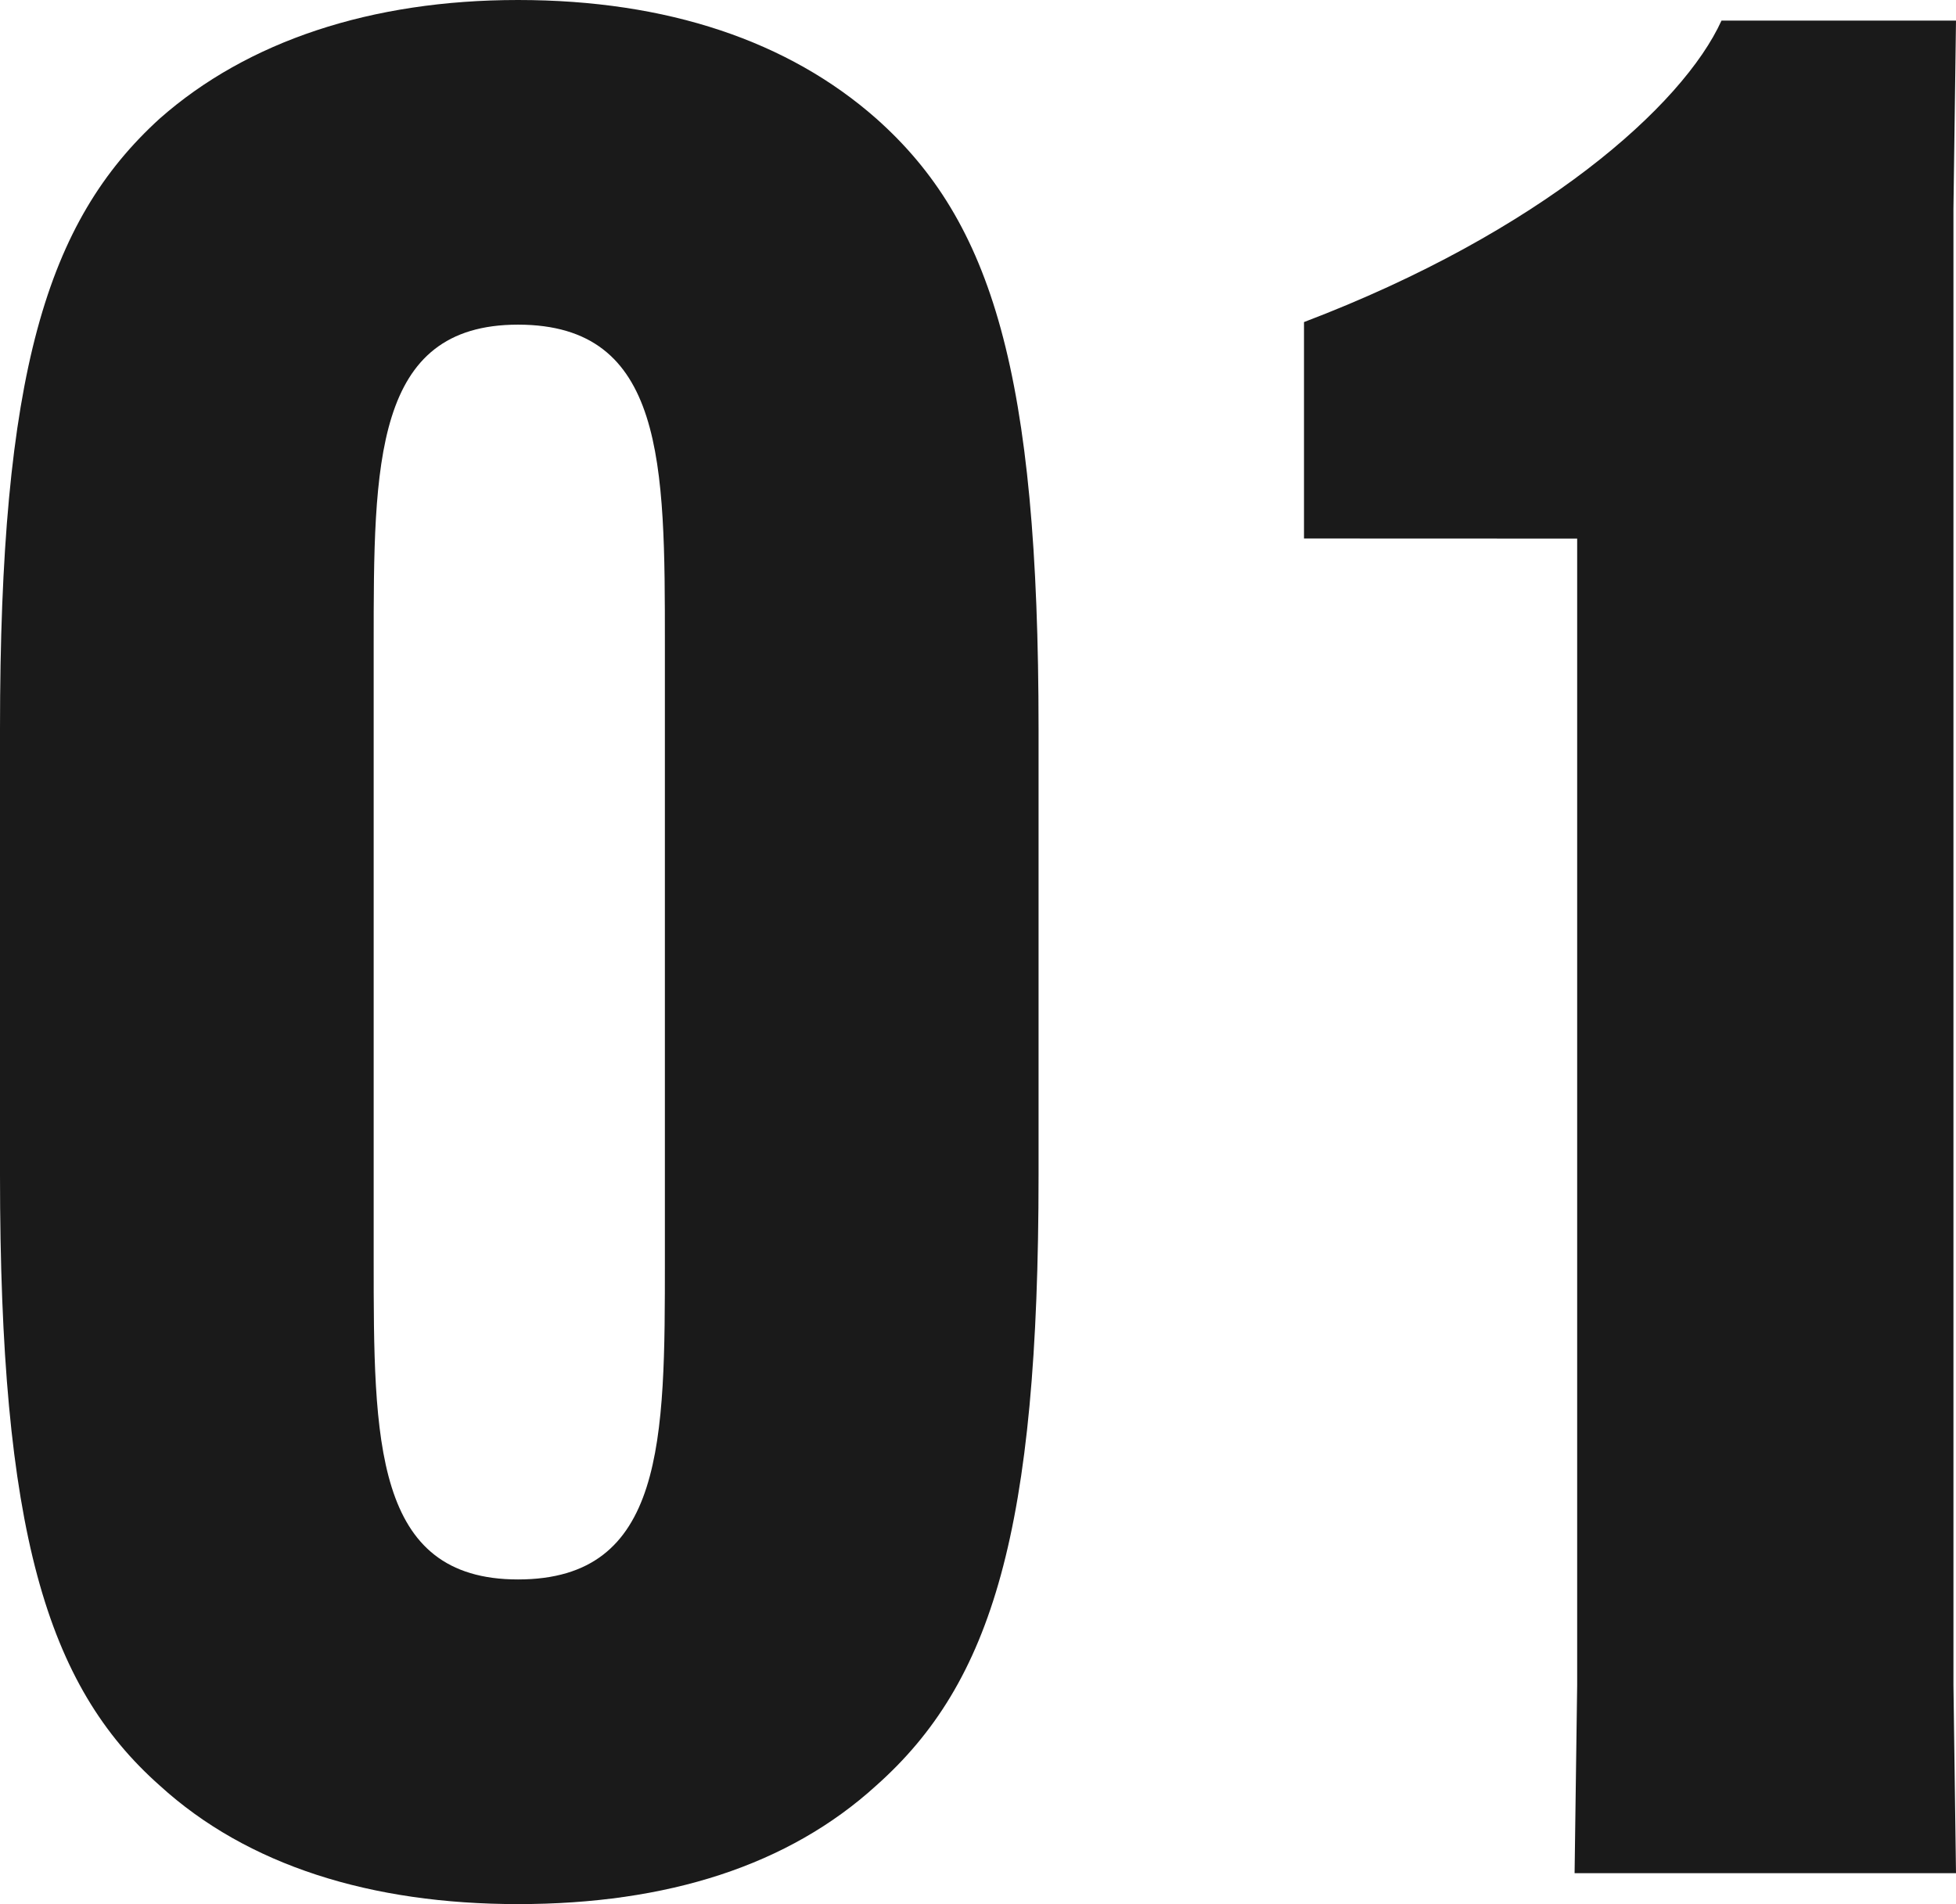
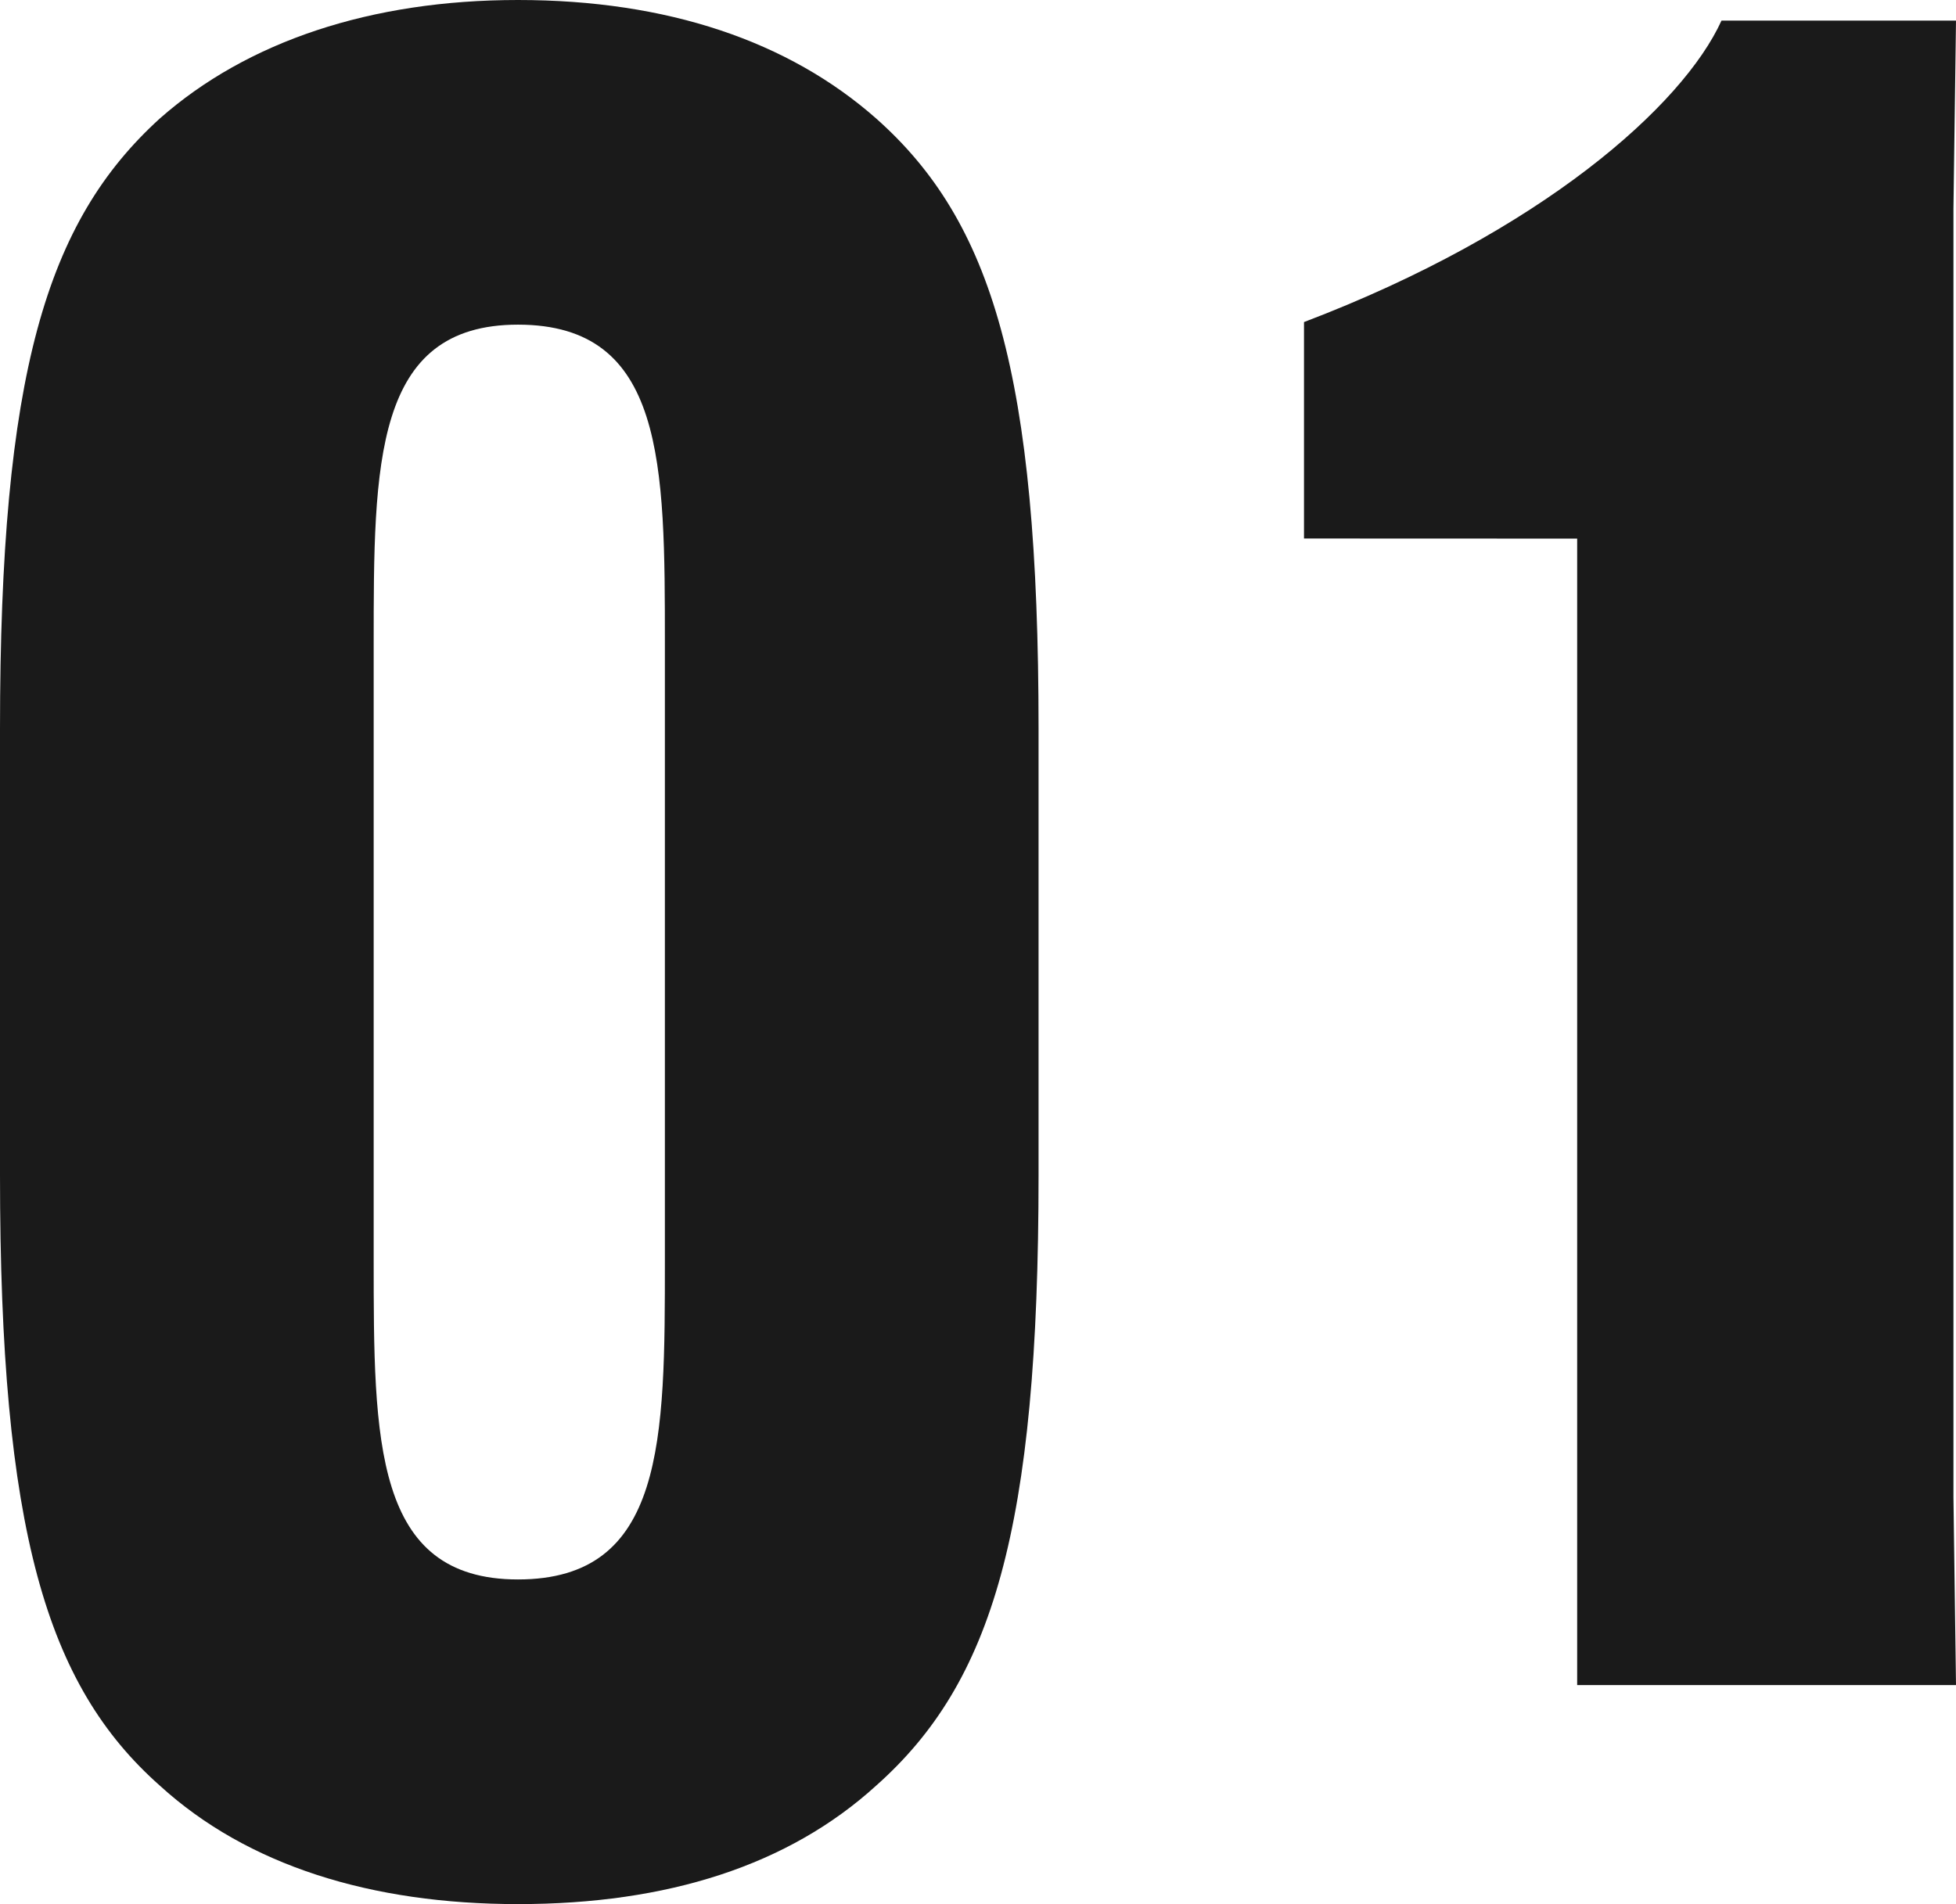
<svg xmlns="http://www.w3.org/2000/svg" width="76.659" height="74.639" viewBox="0 0 76.659 74.639">
-   <path id="パス_125603" data-name="パス 125603" d="M24.442,1.212c5.858,0,10.6-1.515,14.039-4.646,4.545-4.04,6.363-10,6.363-23.937V-44.844c0-13.938-1.818-19.9-6.363-23.937-3.434-3.03-8.181-4.646-14.039-4.646-5.757,0-10.605,1.616-14.039,4.646-4.444,4.04-6.262,10-6.262,23.937v17.473c0,13.938,1.818,20,6.262,23.937C13.837-.3,18.685,1.212,24.442,1.212Zm0-12.726c-5.656,0-5.656-5.454-5.656-12.524V-48.177c0-7.07,0-12.524,5.656-12.524,5.757,0,5.757,5.454,5.757,12.524v24.139C30.2-16.968,30.2-11.514,24.442-11.514Zm41.511-40.8V-7.373L65.852,0H80.8l-.1-7.373V-65.246l.1-7.373H71.609c-1.515,3.333-7.07,8.282-16.362,11.817v8.484Z" transform="translate(-4.141 73.427)" fill="#1a1a1a" />
+   <path id="パス_125603" data-name="パス 125603" d="M24.442,1.212c5.858,0,10.6-1.515,14.039-4.646,4.545-4.04,6.363-10,6.363-23.937V-44.844c0-13.938-1.818-19.9-6.363-23.937-3.434-3.03-8.181-4.646-14.039-4.646-5.757,0-10.605,1.616-14.039,4.646-4.444,4.04-6.262,10-6.262,23.937v17.473c0,13.938,1.818,20,6.262,23.937C13.837-.3,18.685,1.212,24.442,1.212Zm0-12.726c-5.656,0-5.656-5.454-5.656-12.524V-48.177c0-7.07,0-12.524,5.656-12.524,5.757,0,5.757,5.454,5.757,12.524v24.139C30.2-16.968,30.2-11.514,24.442-11.514Zm41.511-40.8V-7.373H80.8l-.1-7.373V-65.246l.1-7.373H71.609c-1.515,3.333-7.07,8.282-16.362,11.817v8.484Z" transform="translate(-4.141 73.427)" fill="#1a1a1a" />
</svg>